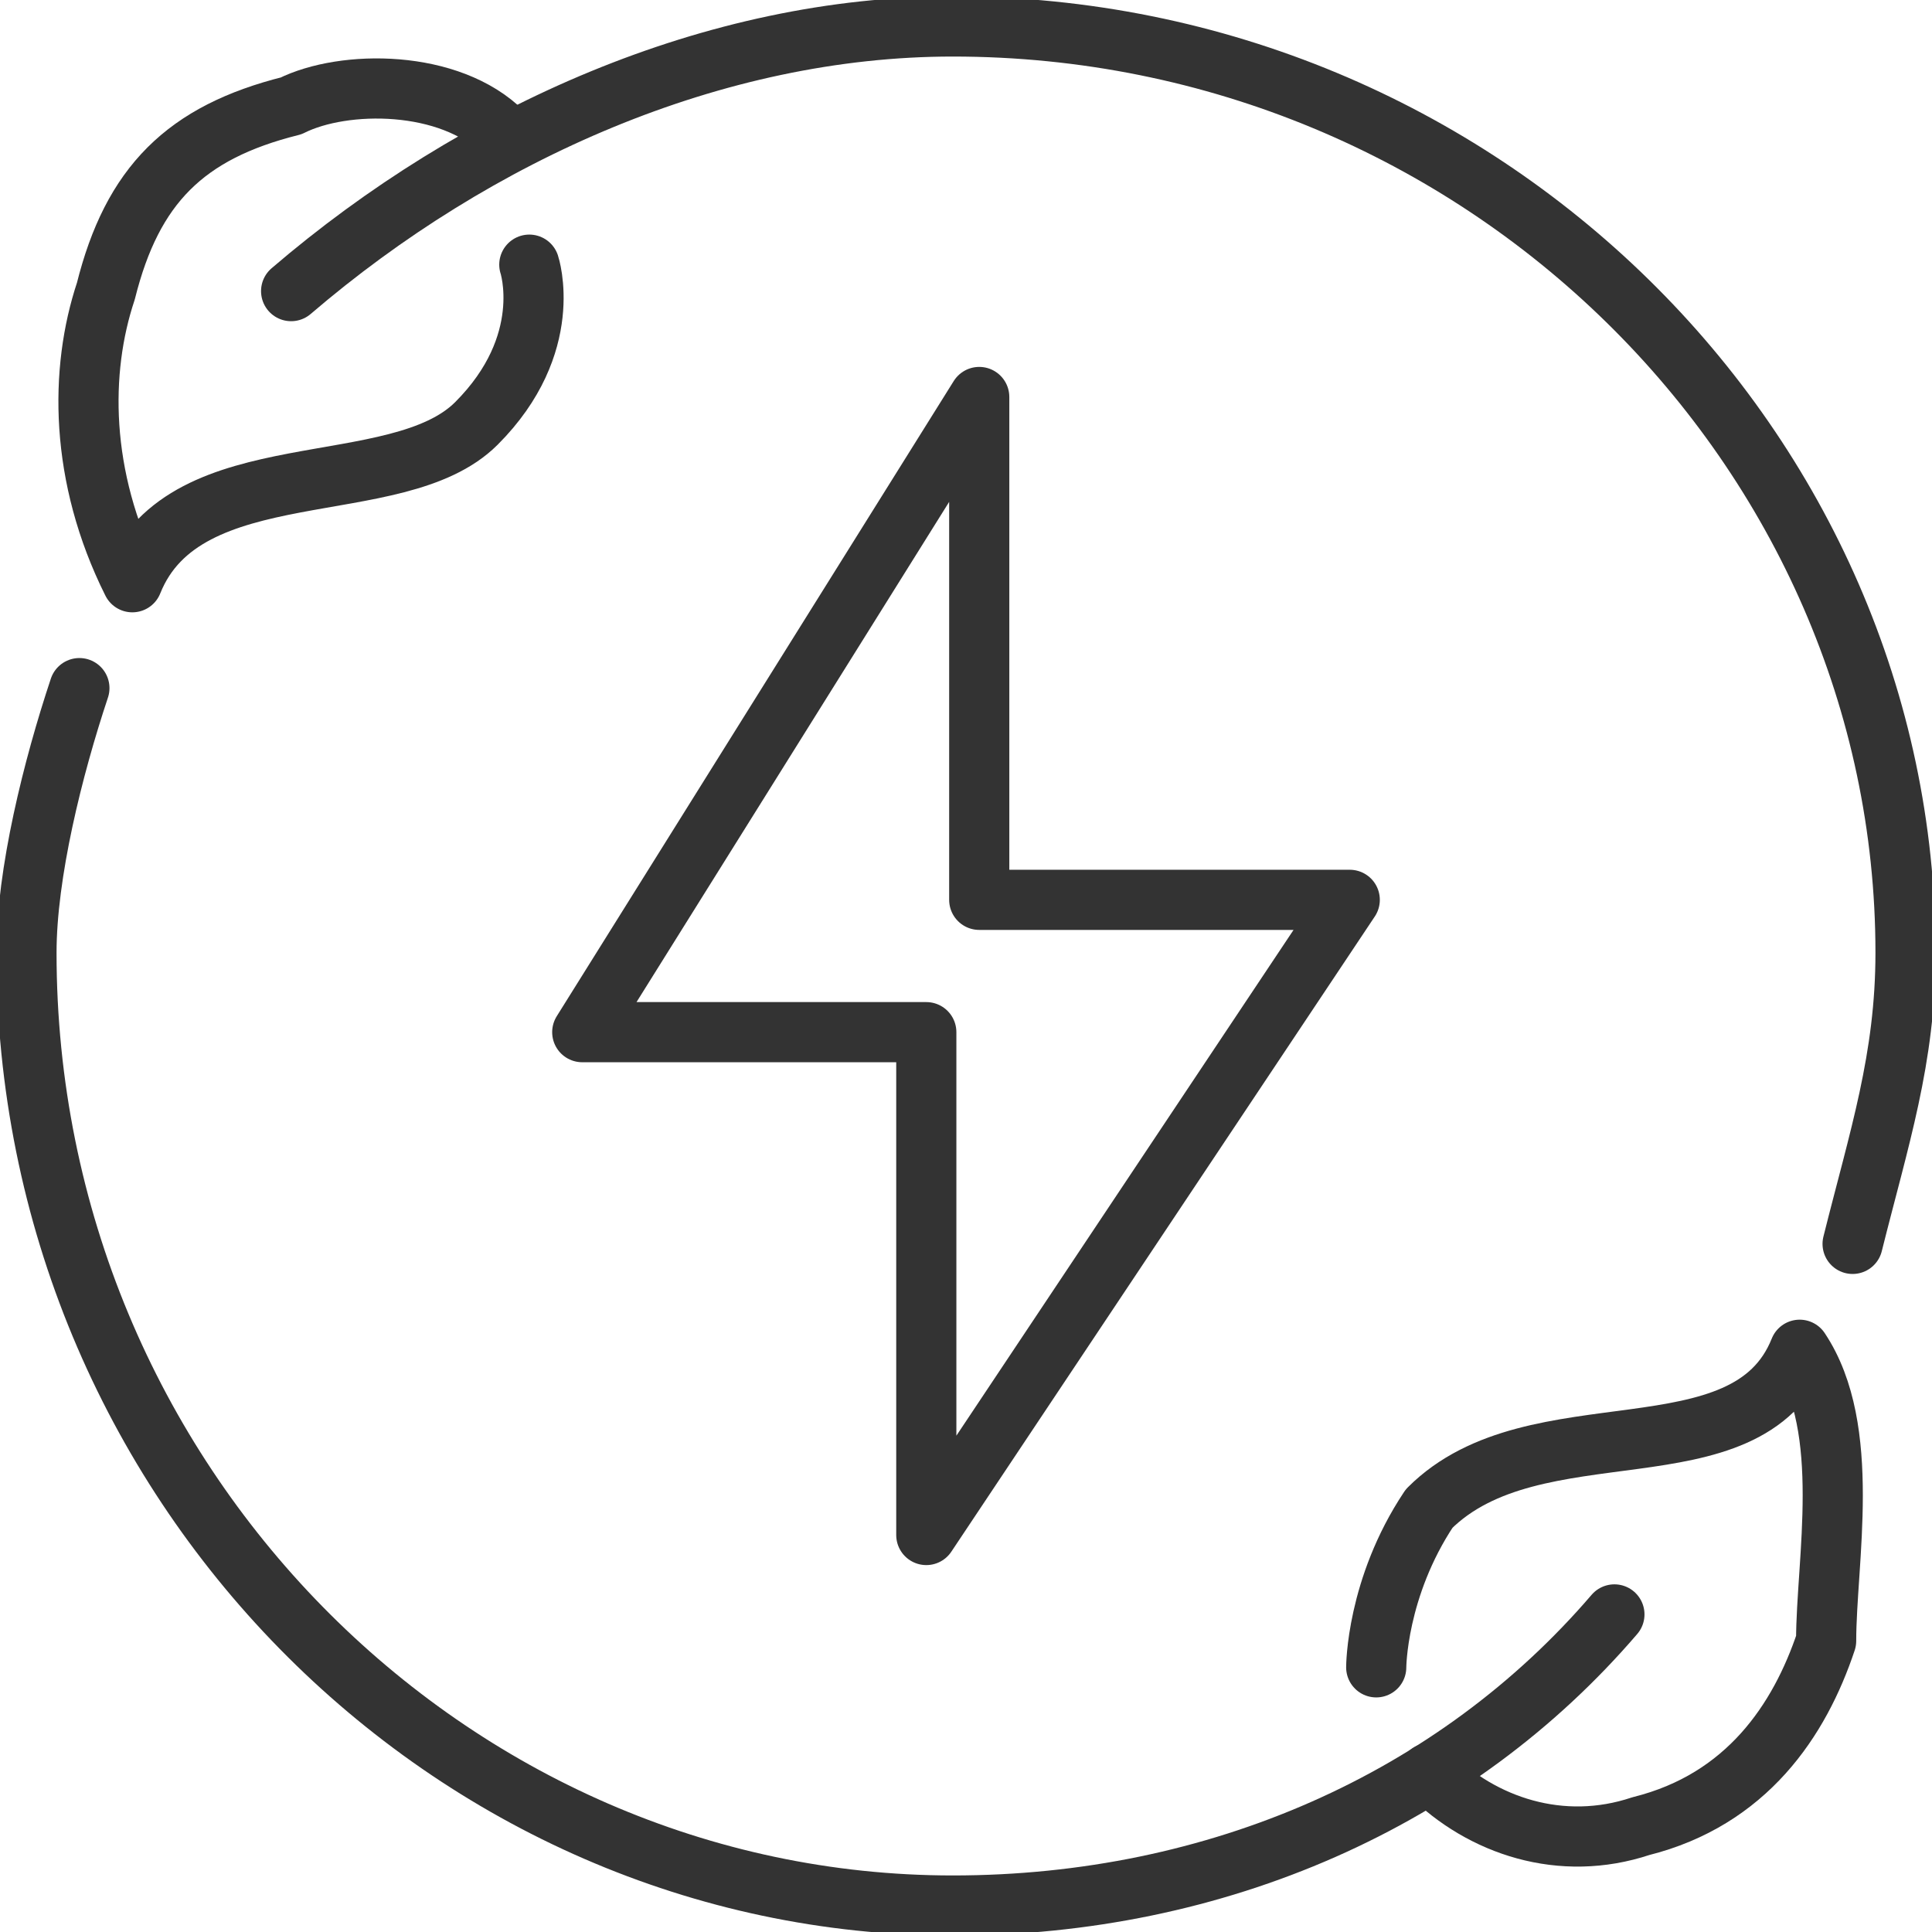
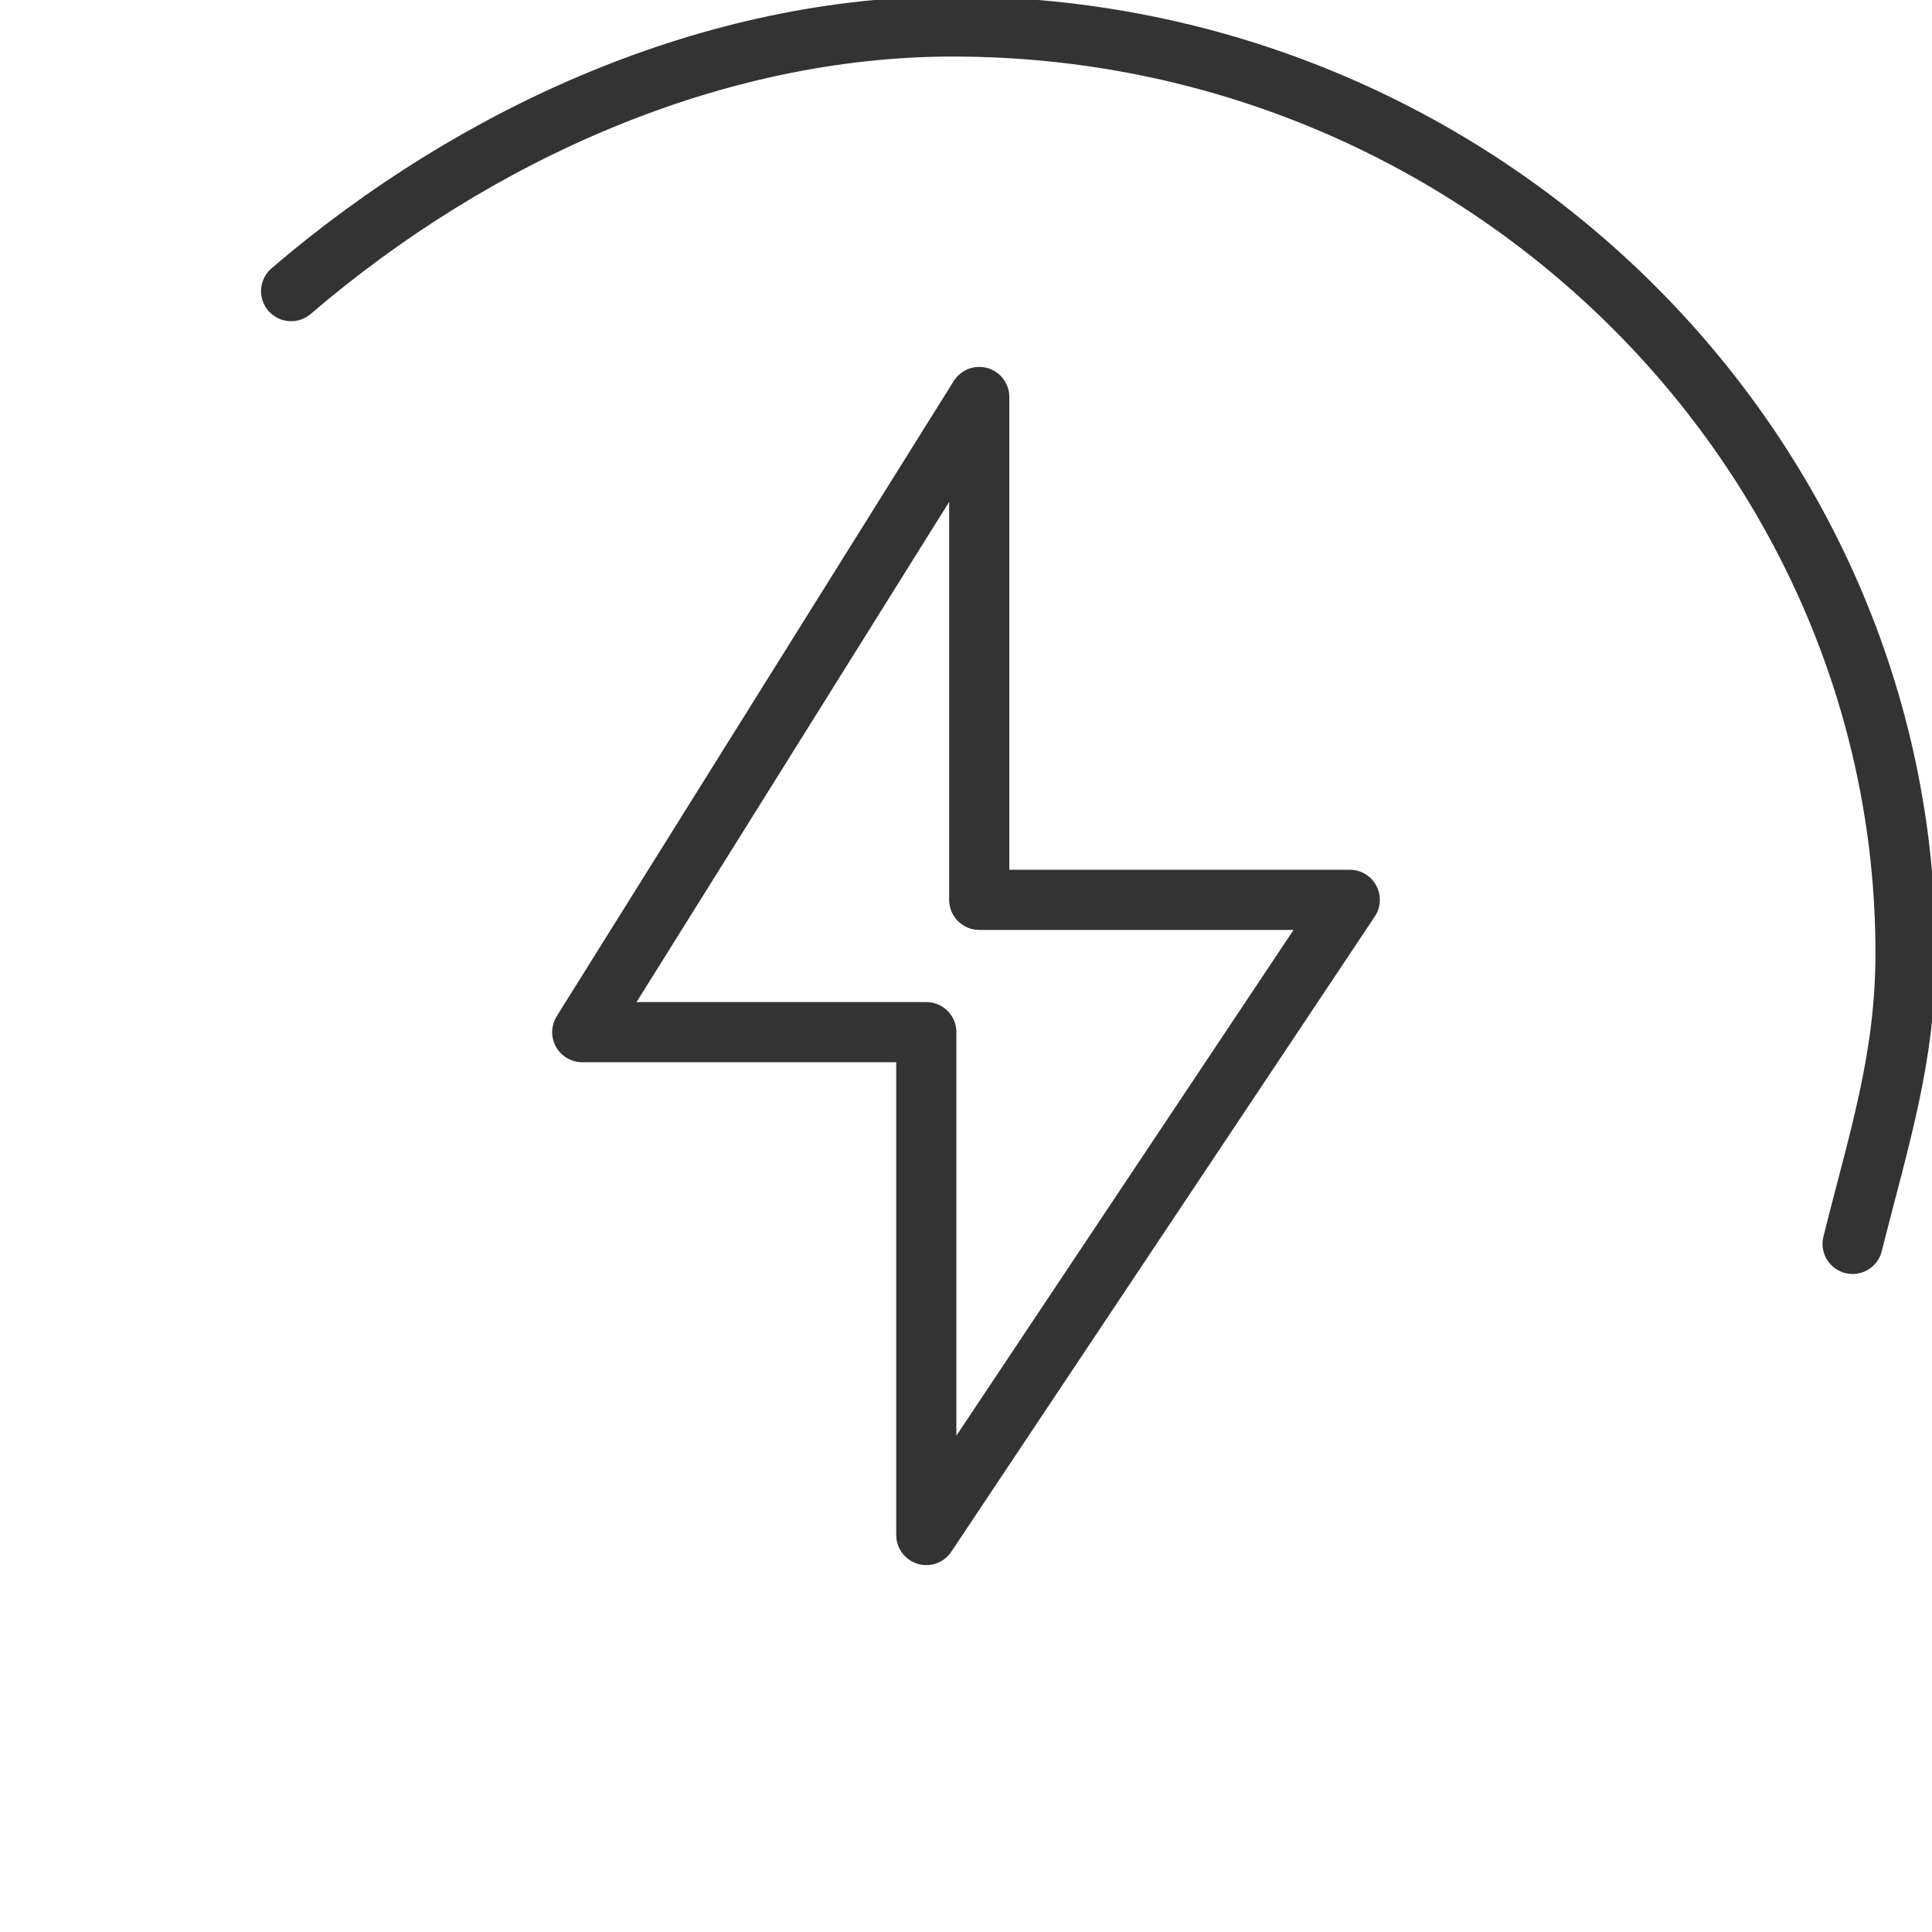
<svg xmlns="http://www.w3.org/2000/svg" xml:space="preserve" width="200px" height="200px" version="1.1" style="shape-rendering:geometricPrecision; text-rendering:geometricPrecision; image-rendering:optimizeQuality; fill-rule:evenodd; clip-rule:evenodd" viewBox="0 0 73 73">
  <defs>
    <style type="text/css">
   
    .str0 {stroke:#333333;stroke-width:2.273;stroke-linecap:round;stroke-linejoin:round}
    .fil0 {fill:none}
   
  </style>
  </defs>
  <g id="Capa_x0020_1">
    <g id="green_renewable_energy_5_">
-       <path class="fil0 str0" d="M54 67c2,2 5,3 8,2 4,-1 6,-4 7,-7 0,-3 1,-8 -1,-11 -2,5 -10,2 -14,6 -2,3 -2,6 -2,6" />
-       <path class="fil0 str0" d="M19 5c-2,-2 -6,-2 -8,-1 -4,1 -6,3 -7,7 -1,3 -1,7 1,11 2,-5 10,-3 13,-6 3,-3 2,-6 2,-6" />
-       <path class="fil0 str0" d="M61 61c-6,7 -15,11 -25,11 -19,0 -35,-16 -35,-36 0,-3 1,-7 2,-10" />
      <path class="fil0 str0" d="M11 11c7,-6 16,-10 25,-10 20,0 36,16 36,35 0,4 -1,7 -2,11" />
      <polygon class="fil0 str0" points="35,40 35,58 51,34 37,34 37,15 22,39 35,39 " />
    </g>
  </g>
</svg>